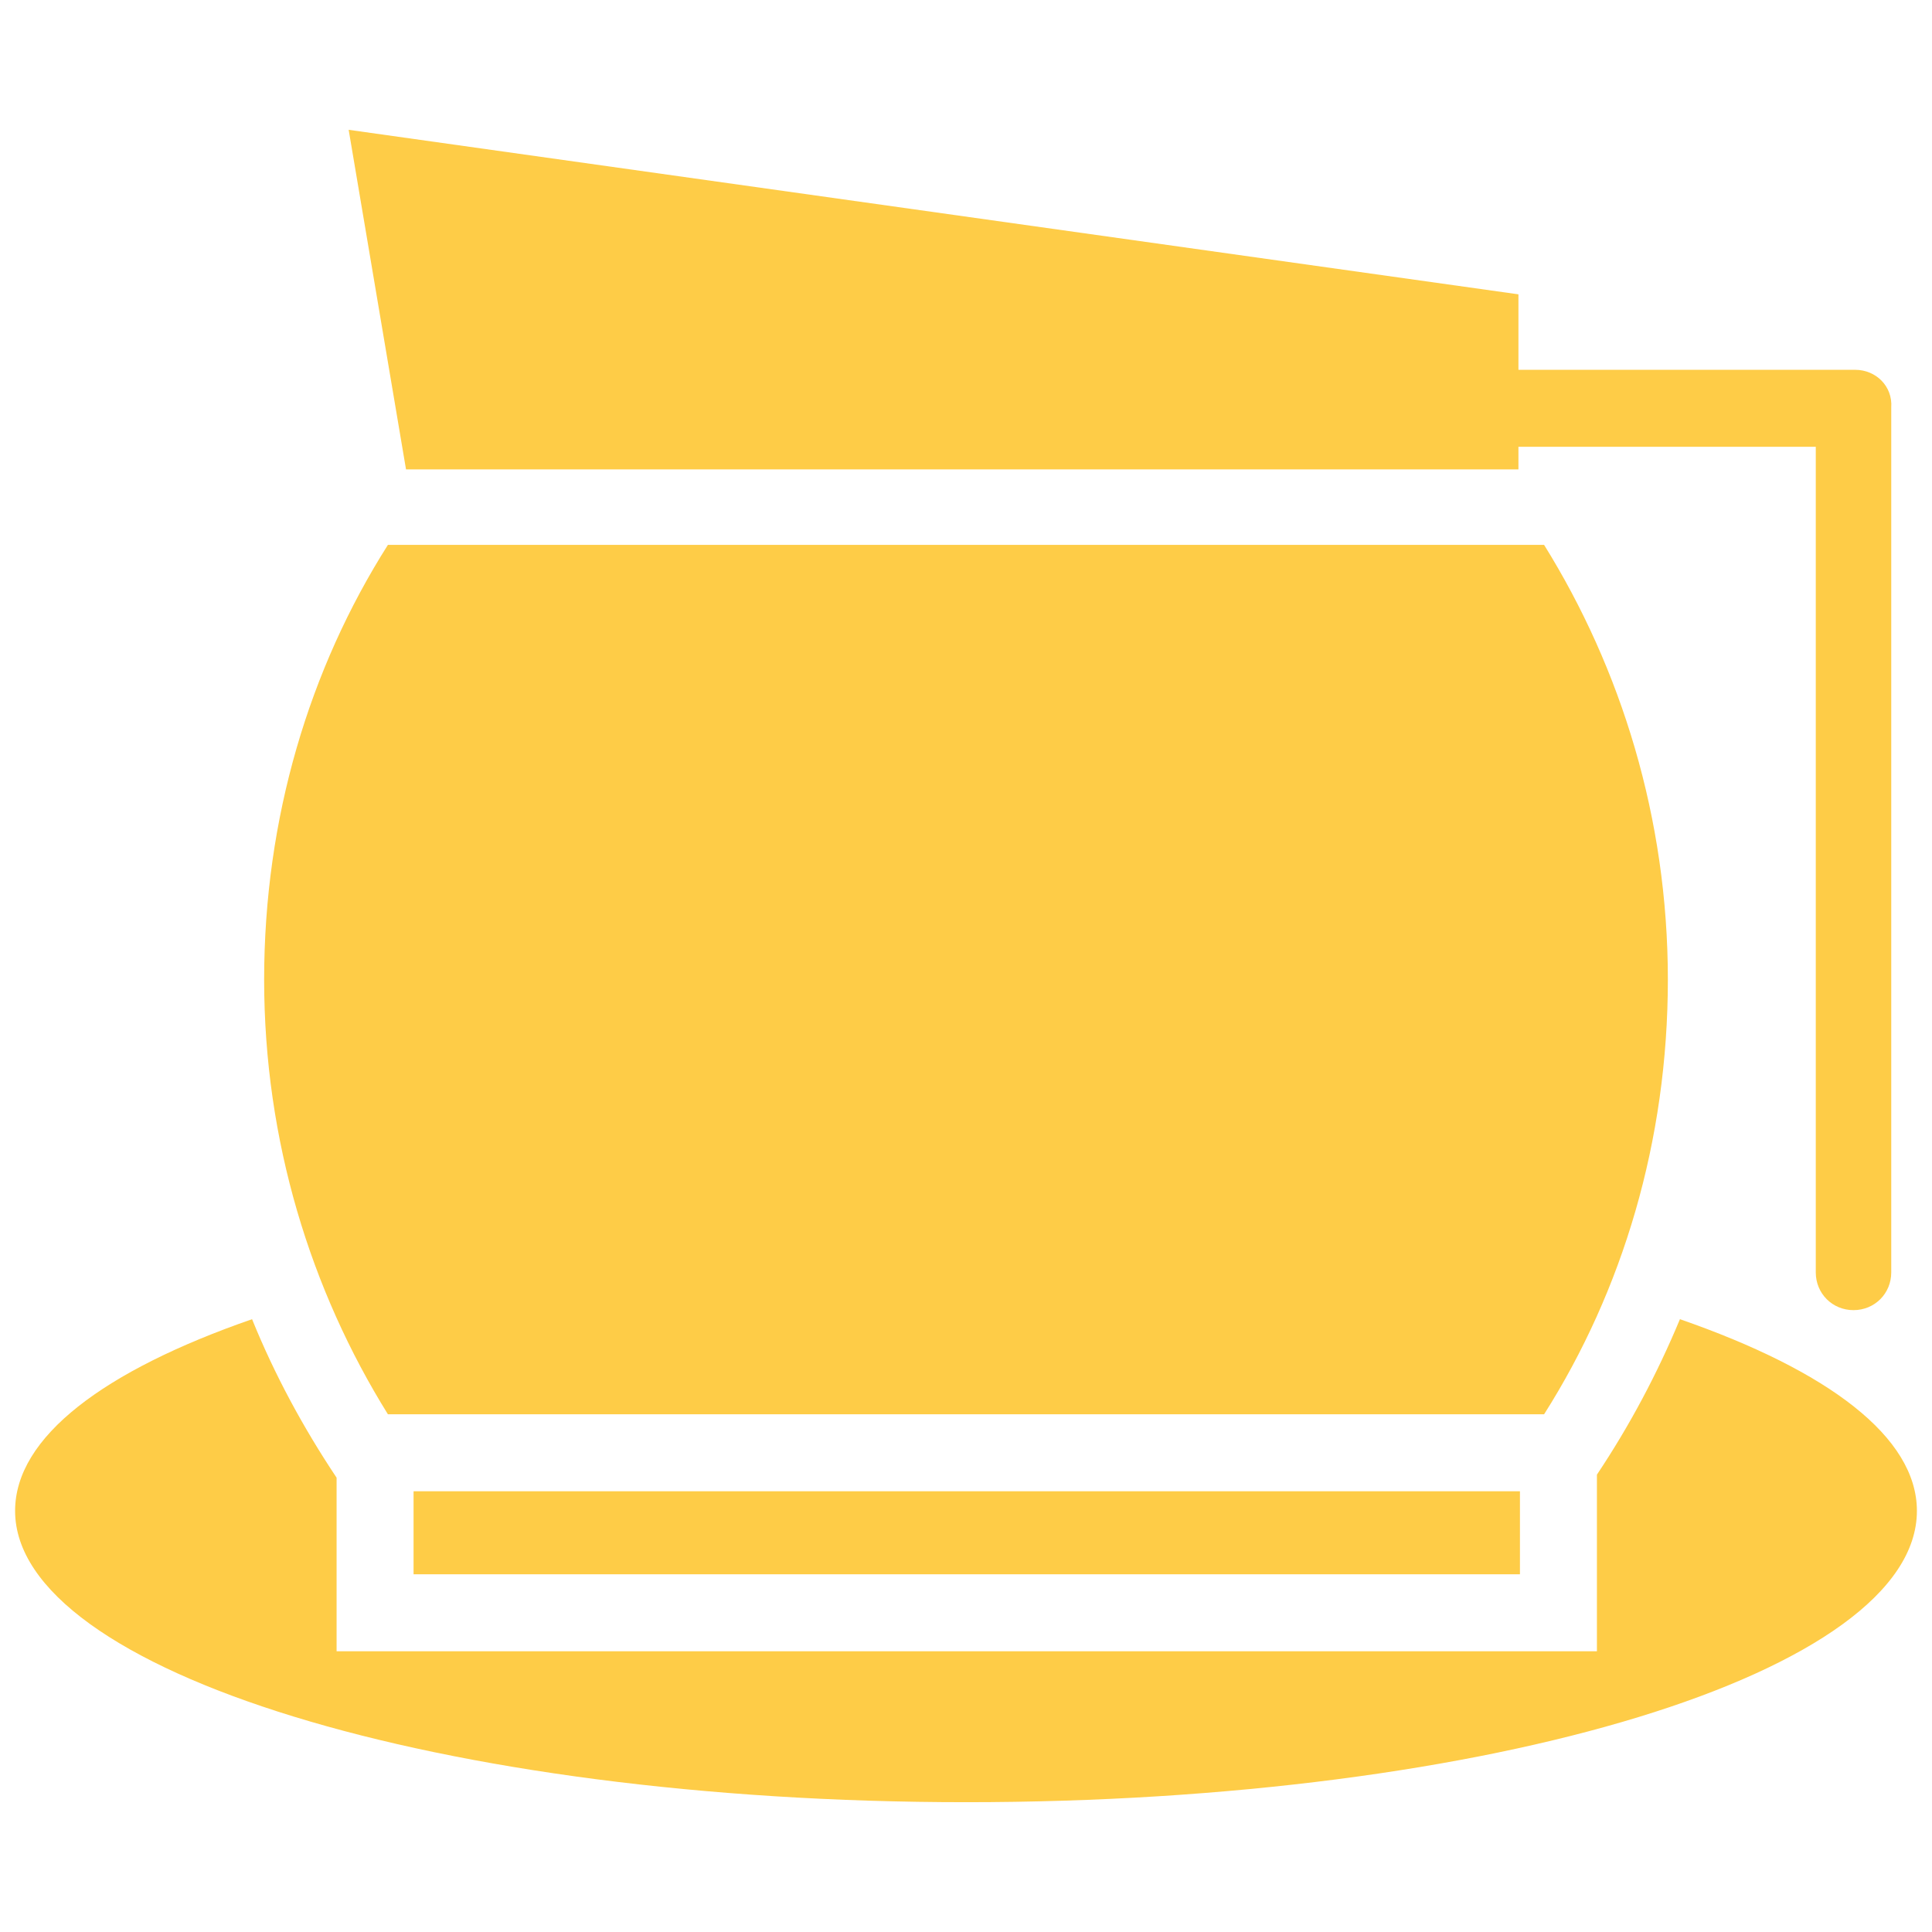
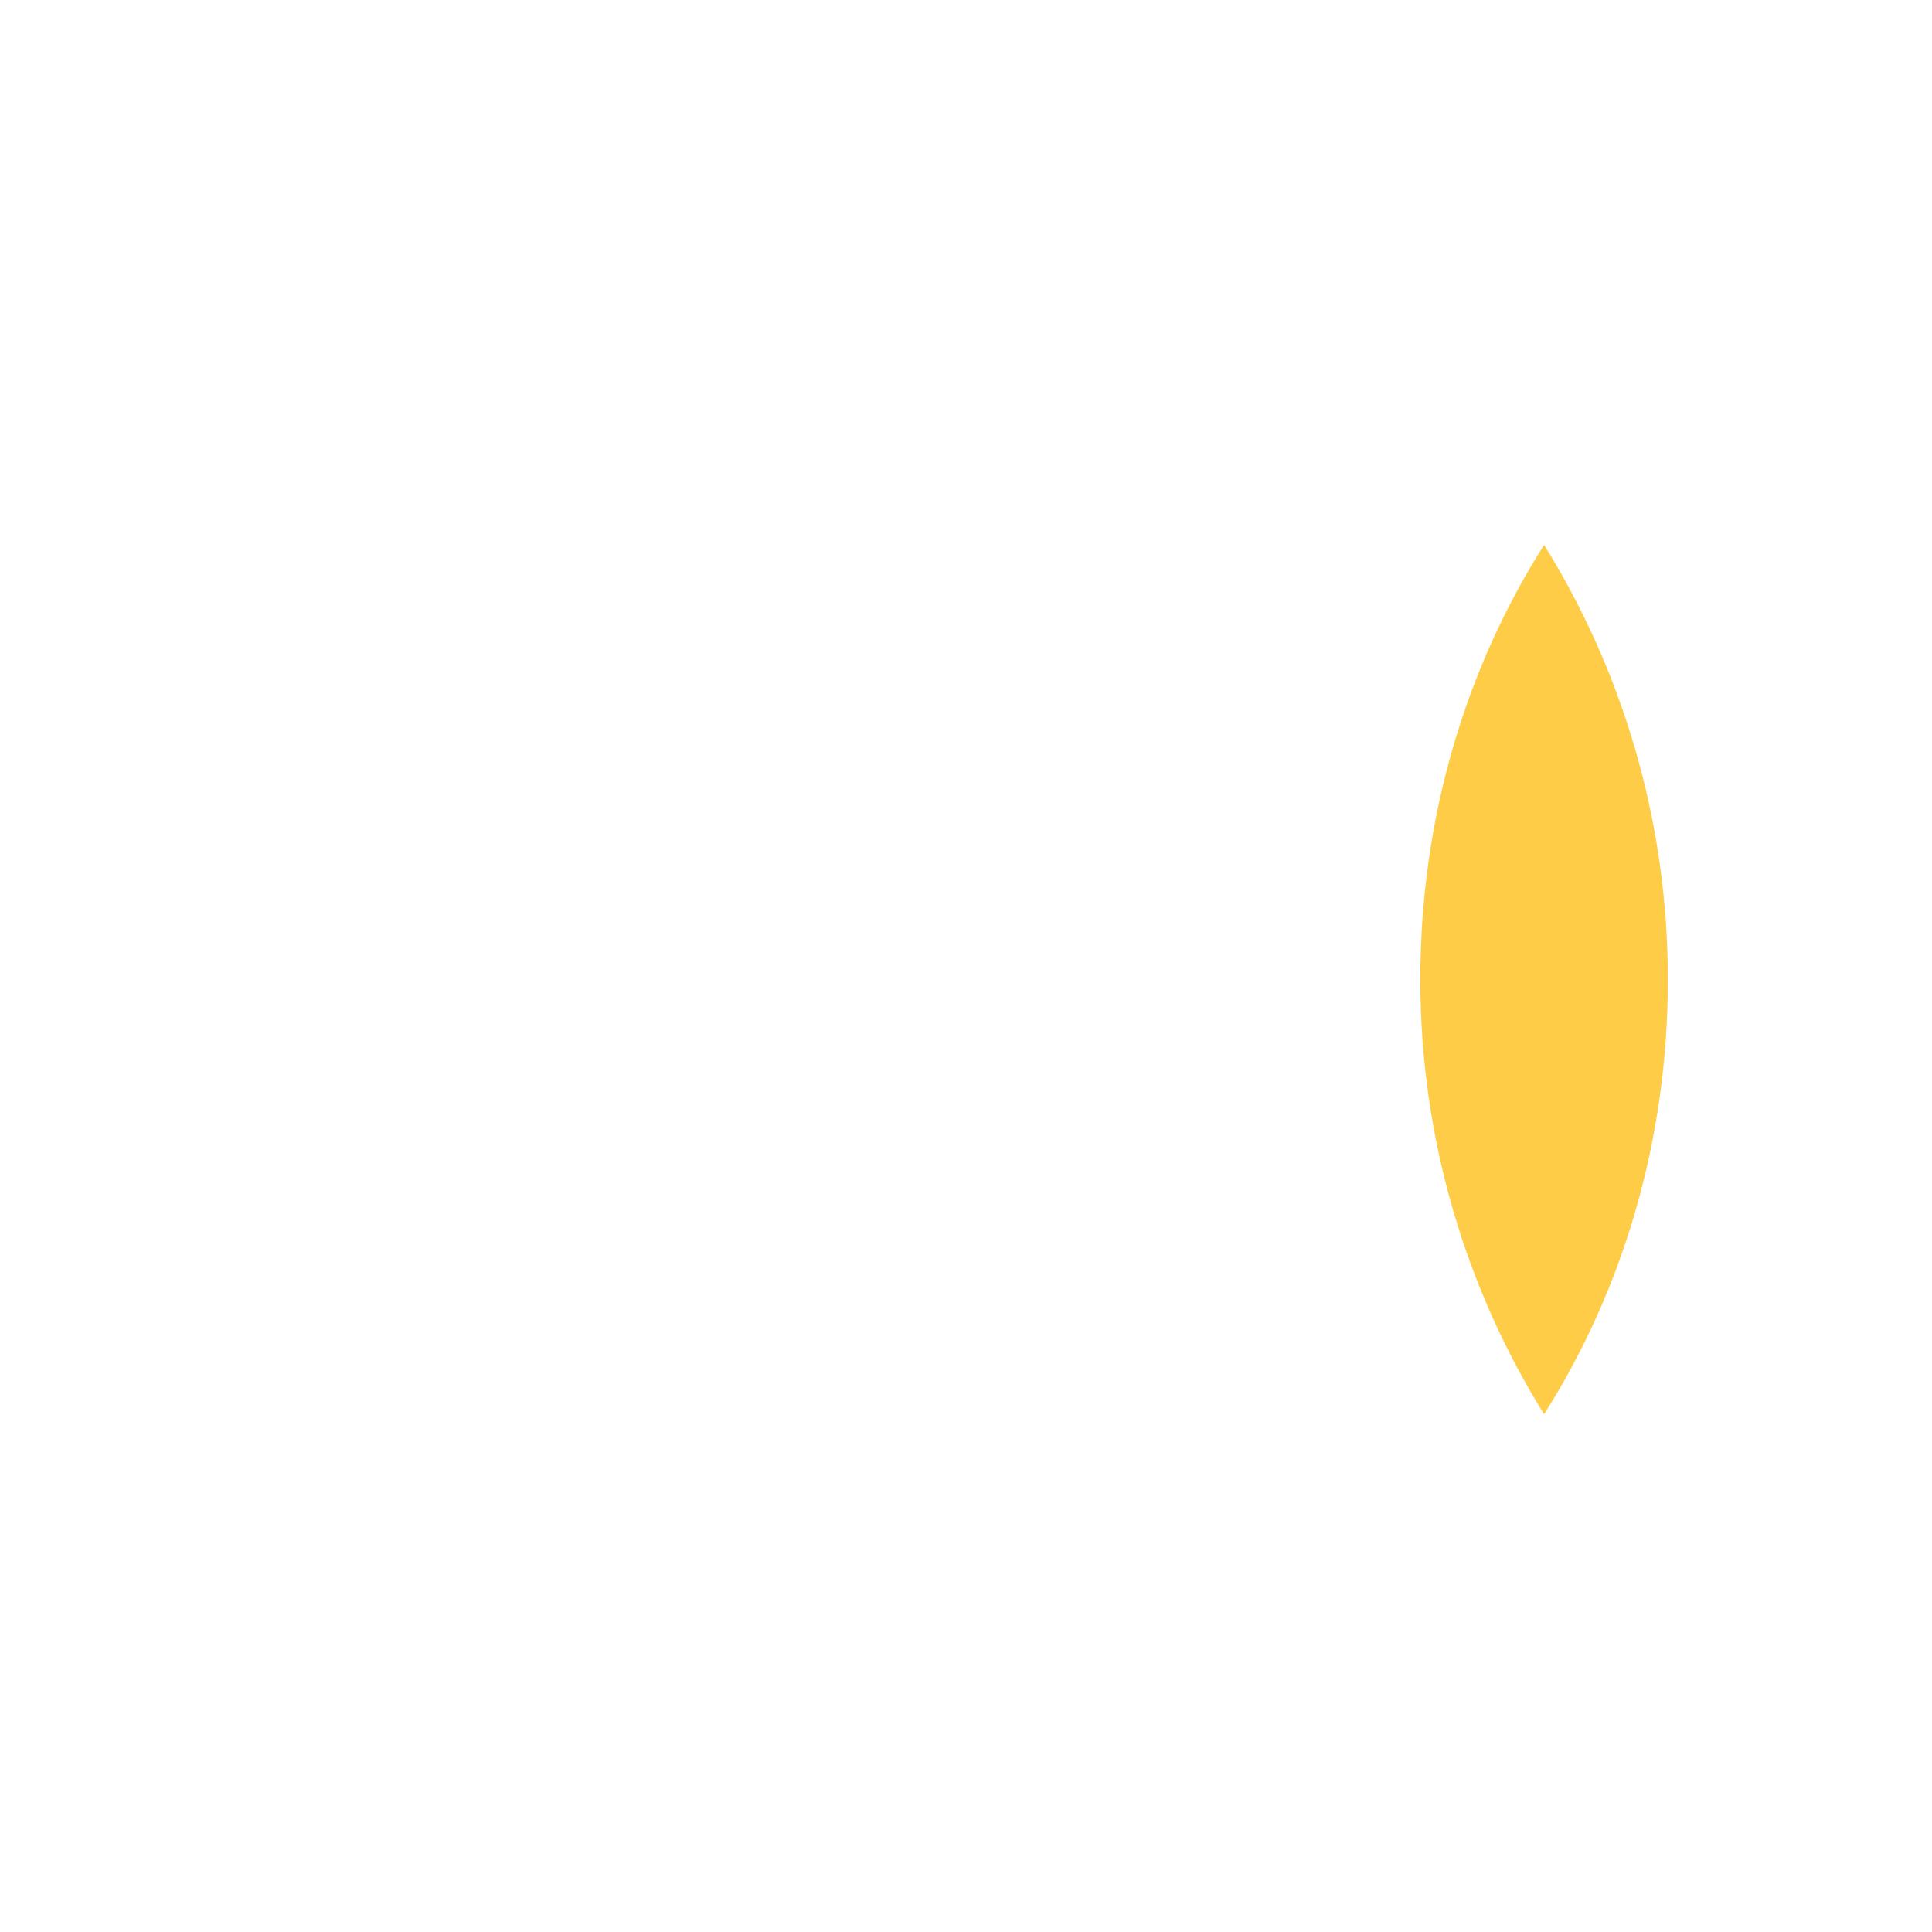
<svg xmlns="http://www.w3.org/2000/svg" version="1.1" id="Layer_1" x="0px" y="0px" viewBox="0 0 128 128" enable-background="new 0 0 128 128" xml:space="preserve" fill="#fecc47">
  <g>
-     <path d="M111.3,87.4c-1.5,3.6-3.3,7-5.5,10.3v11.7H22.3V97.9c-2.2-3.3-4.1-6.8-5.6-10.5C6.9,90.8,1,95.2,1,100.1   c0,10.6,28.2,19.3,63,19.3c34.8,0,63-8.6,63-19.3C127,95.2,121.1,90.8,111.3,87.4z" />
-     <path d="M122.9,24.5h-22.3v-5L23.1,8.6l3.8,22.5h73.7v-1.5h19.7v54.7c0,1.4,1.1,2.5,2.5,2.5c1.4,0,2.5-1.1,2.5-2.5   V27C125.4,25.6,124.3,24.5,122.9,24.5z" />
-     <rect x="27.4" y="98.8" width="73.3" height="5.5" />
-     <path d="M102.3,93.7c5.2-8.2,8.2-18.1,8.2-28.8c0-10.7-3.1-20.6-8.2-28.8H25.7c-5.2,8.2-8.2,18.1-8.2,28.8   c0,10.7,3.1,20.6,8.2,28.8H102.3z" />
+     <path d="M102.3,93.7c5.2-8.2,8.2-18.1,8.2-28.8c0-10.7-3.1-20.6-8.2-28.8c-5.2,8.2-8.2,18.1-8.2,28.8   c0,10.7,3.1,20.6,8.2,28.8H102.3z" />
  </g>
</svg>